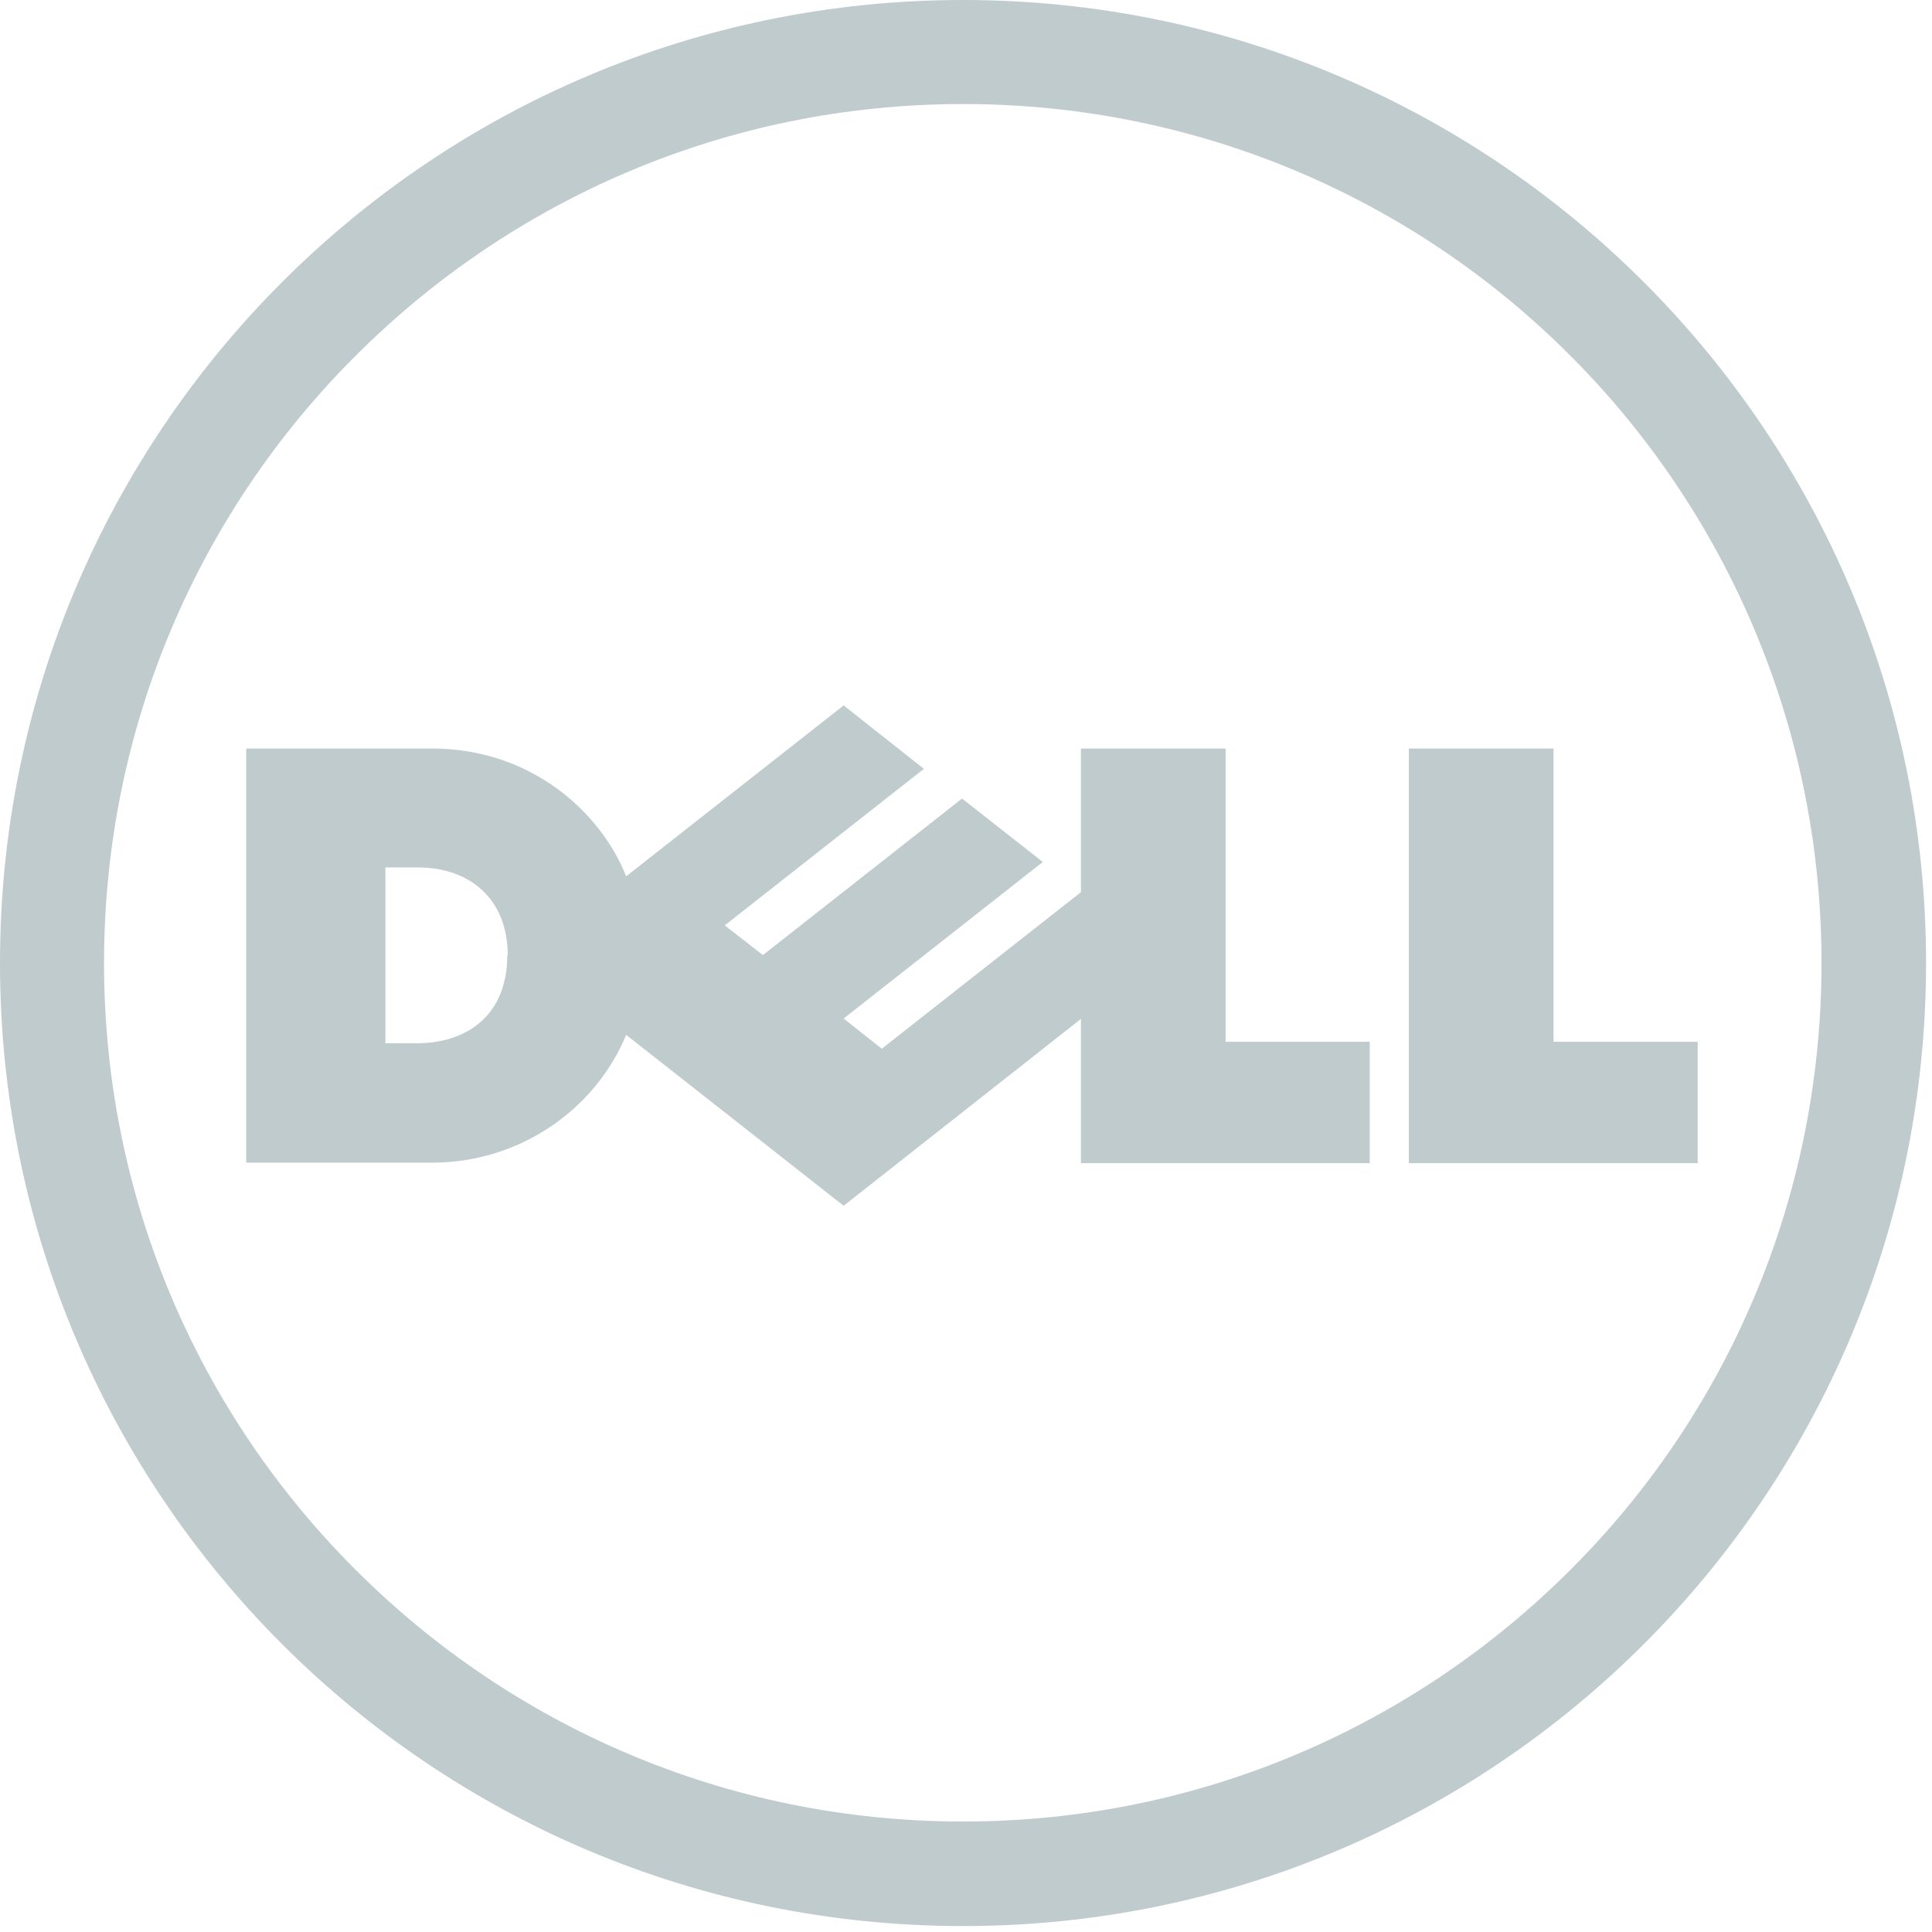
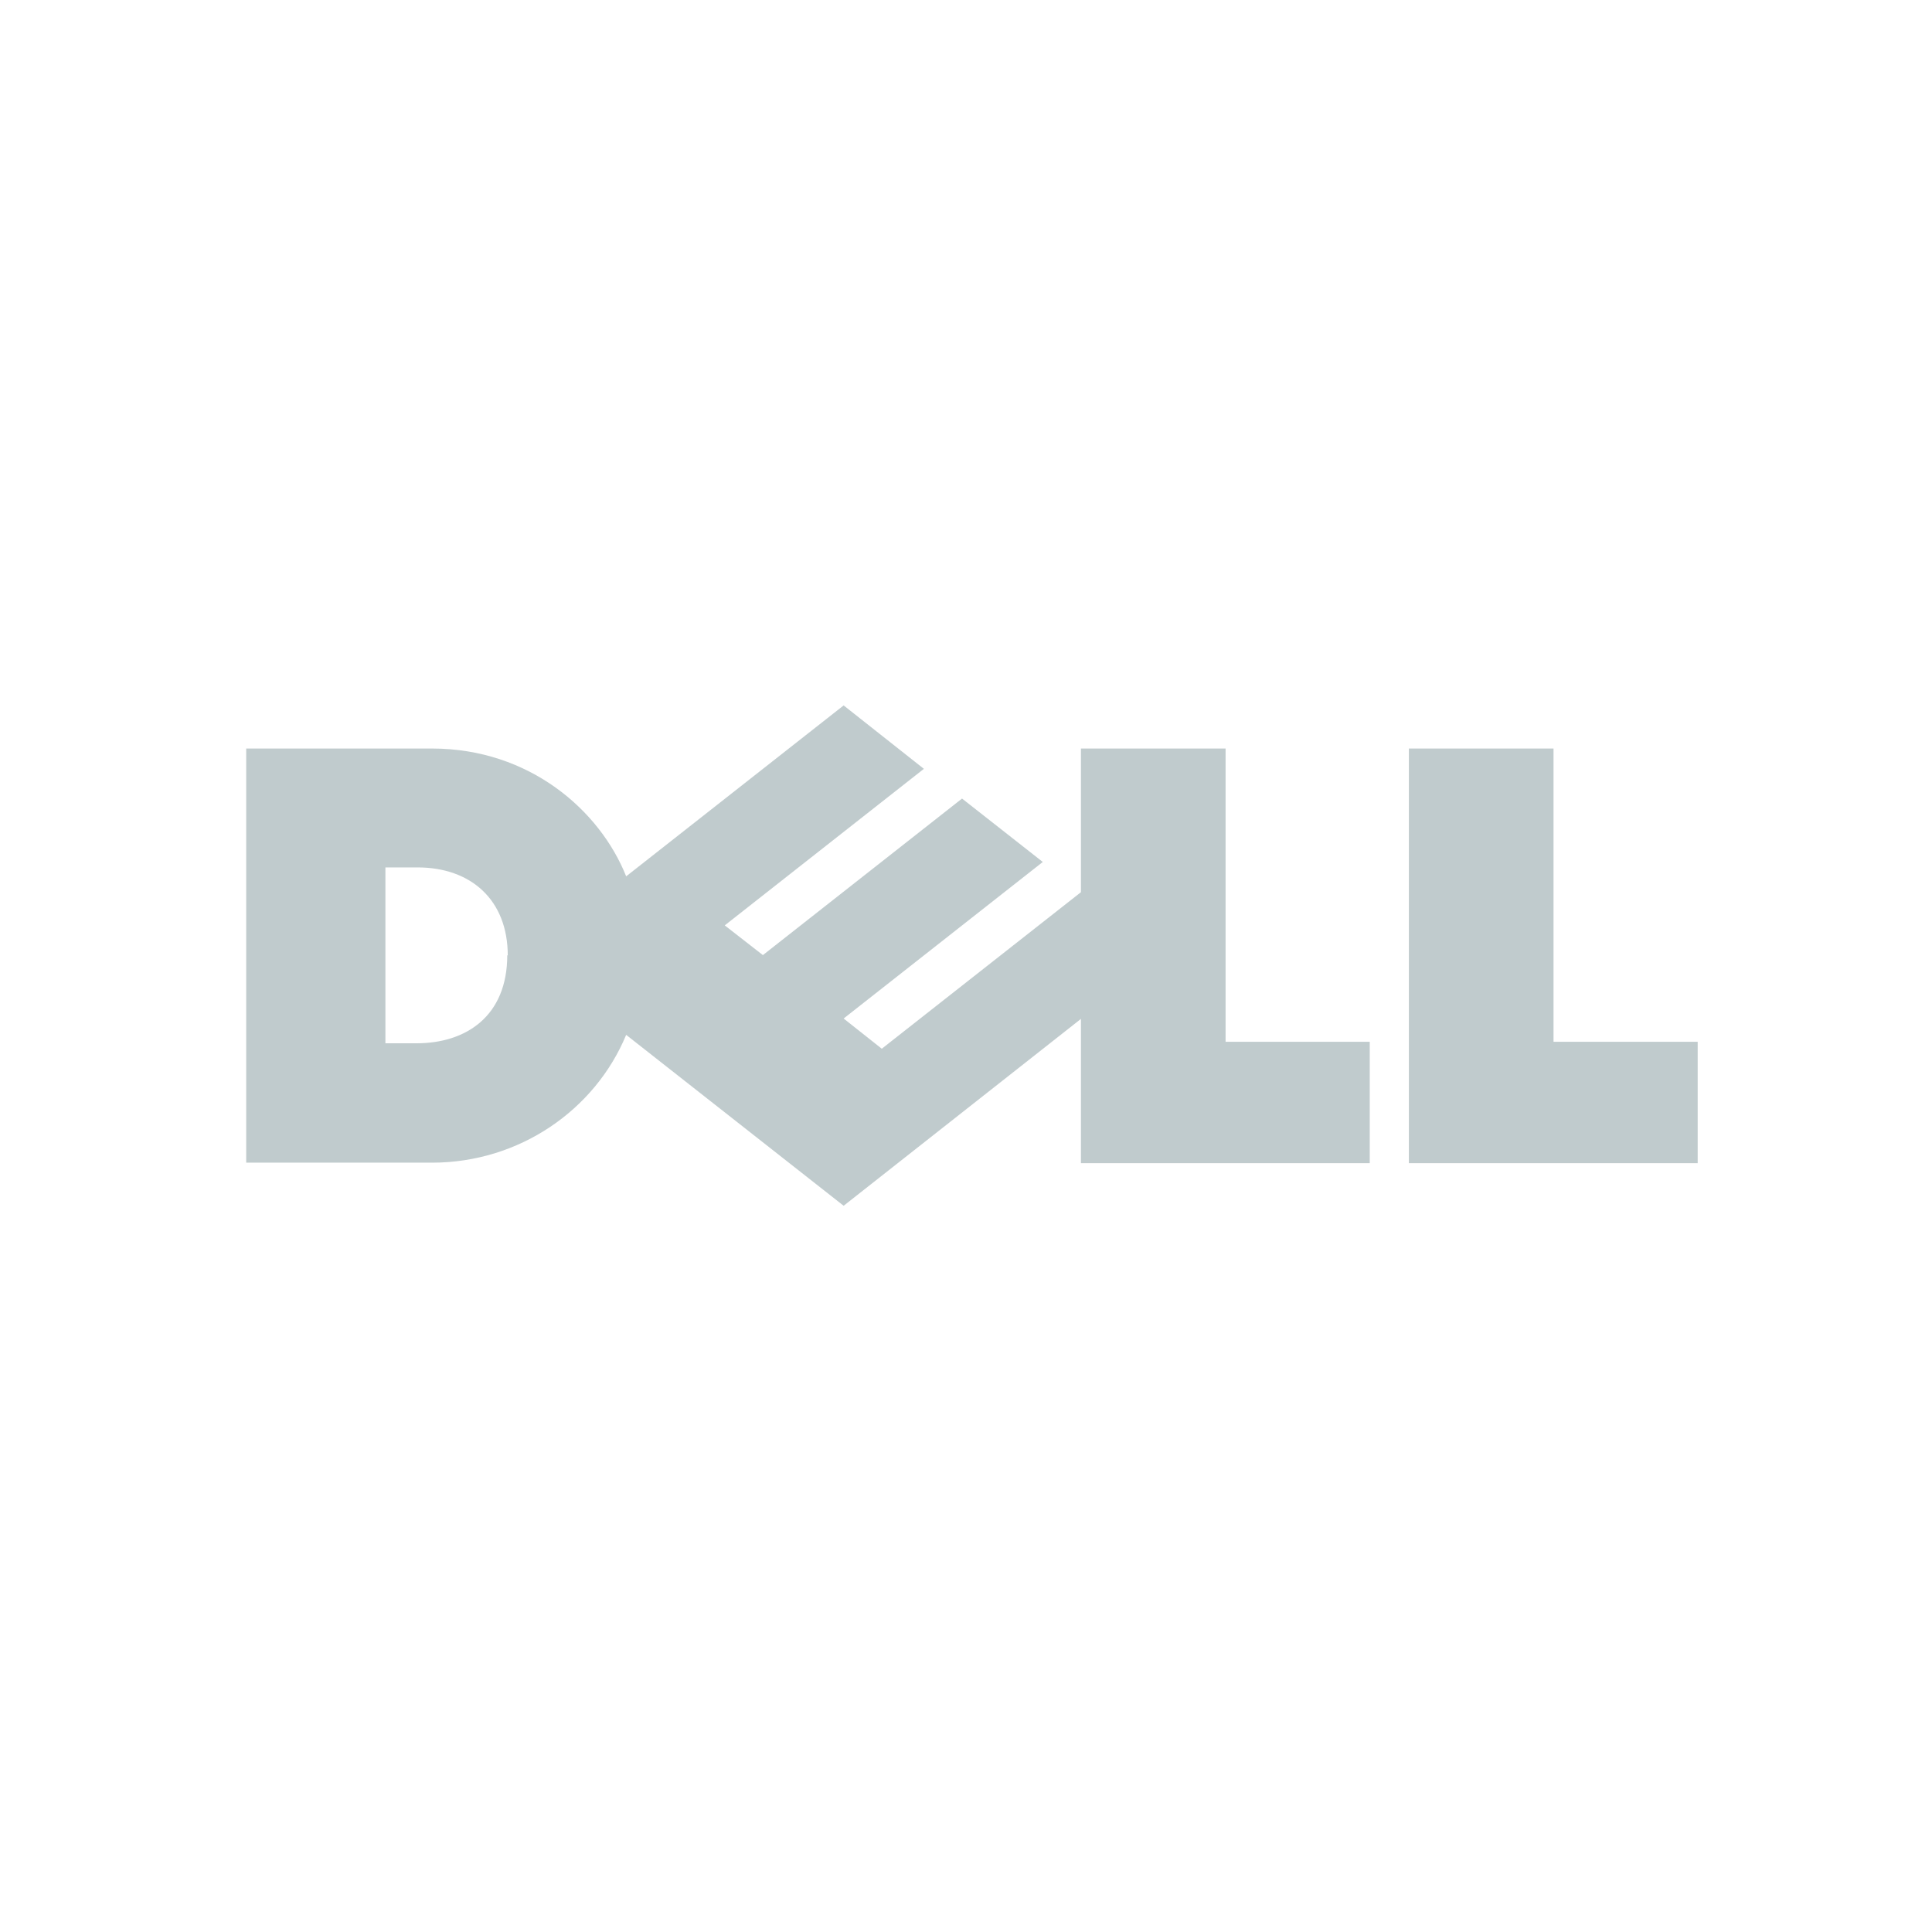
<svg xmlns="http://www.w3.org/2000/svg" width="39" height="39" viewBox="0 0 39 39" fill="none">
-   <path d="M19.44 2.1C14.65 2.1 10.32 4.04 7.18 7.18C4.04 10.31 2.1 14.65 2.1 19.44C2.1 24.23 4.04 28.56 7.18 31.69C10.32 34.83 14.65 36.77 19.44 36.77C24.23 36.77 28.56 34.83 31.7 31.69C34.84 28.56 36.77 24.22 36.77 19.44C36.77 14.66 34.83 10.31 31.7 7.18C28.57 4.04 24.23 2.1 19.44 2.1ZM19.44 0C30.17 0 38.88 8.71 38.88 19.44C38.88 30.17 30.18 38.88 19.44 38.88C8.7 38.88 0 30.18 0 19.44C0 8.7 8.71 0 19.44 0Z" fill="#C0CBCD" />
  <path d="M10.25 19.29C10.25 18.16 9.5 17.51 8.43 17.51H7.78V21.06H8.41C9.4 21.06 10.24 20.52 10.24 19.28L10.25 19.29ZM21.83 20.56L17.03 24.34L12.64 20.89C12.01 22.41 10.48 23.47 8.72 23.47H4.97V15.11H8.72C10.69 15.11 12.11 16.36 12.64 17.69L17.03 14.24L18.65 15.52L14.63 18.68L15.4 19.28L19.42 16.12L21.05 17.4L17.03 20.56L17.8 21.17L21.82 18.01V15.11H24.74V21.03H27.65V23.48H21.82V20.57L21.83 20.56ZM31.36 21.03H34.27V23.48H28.44V15.11H31.36V21.03Z" fill="#C0CBCD" />
</svg>